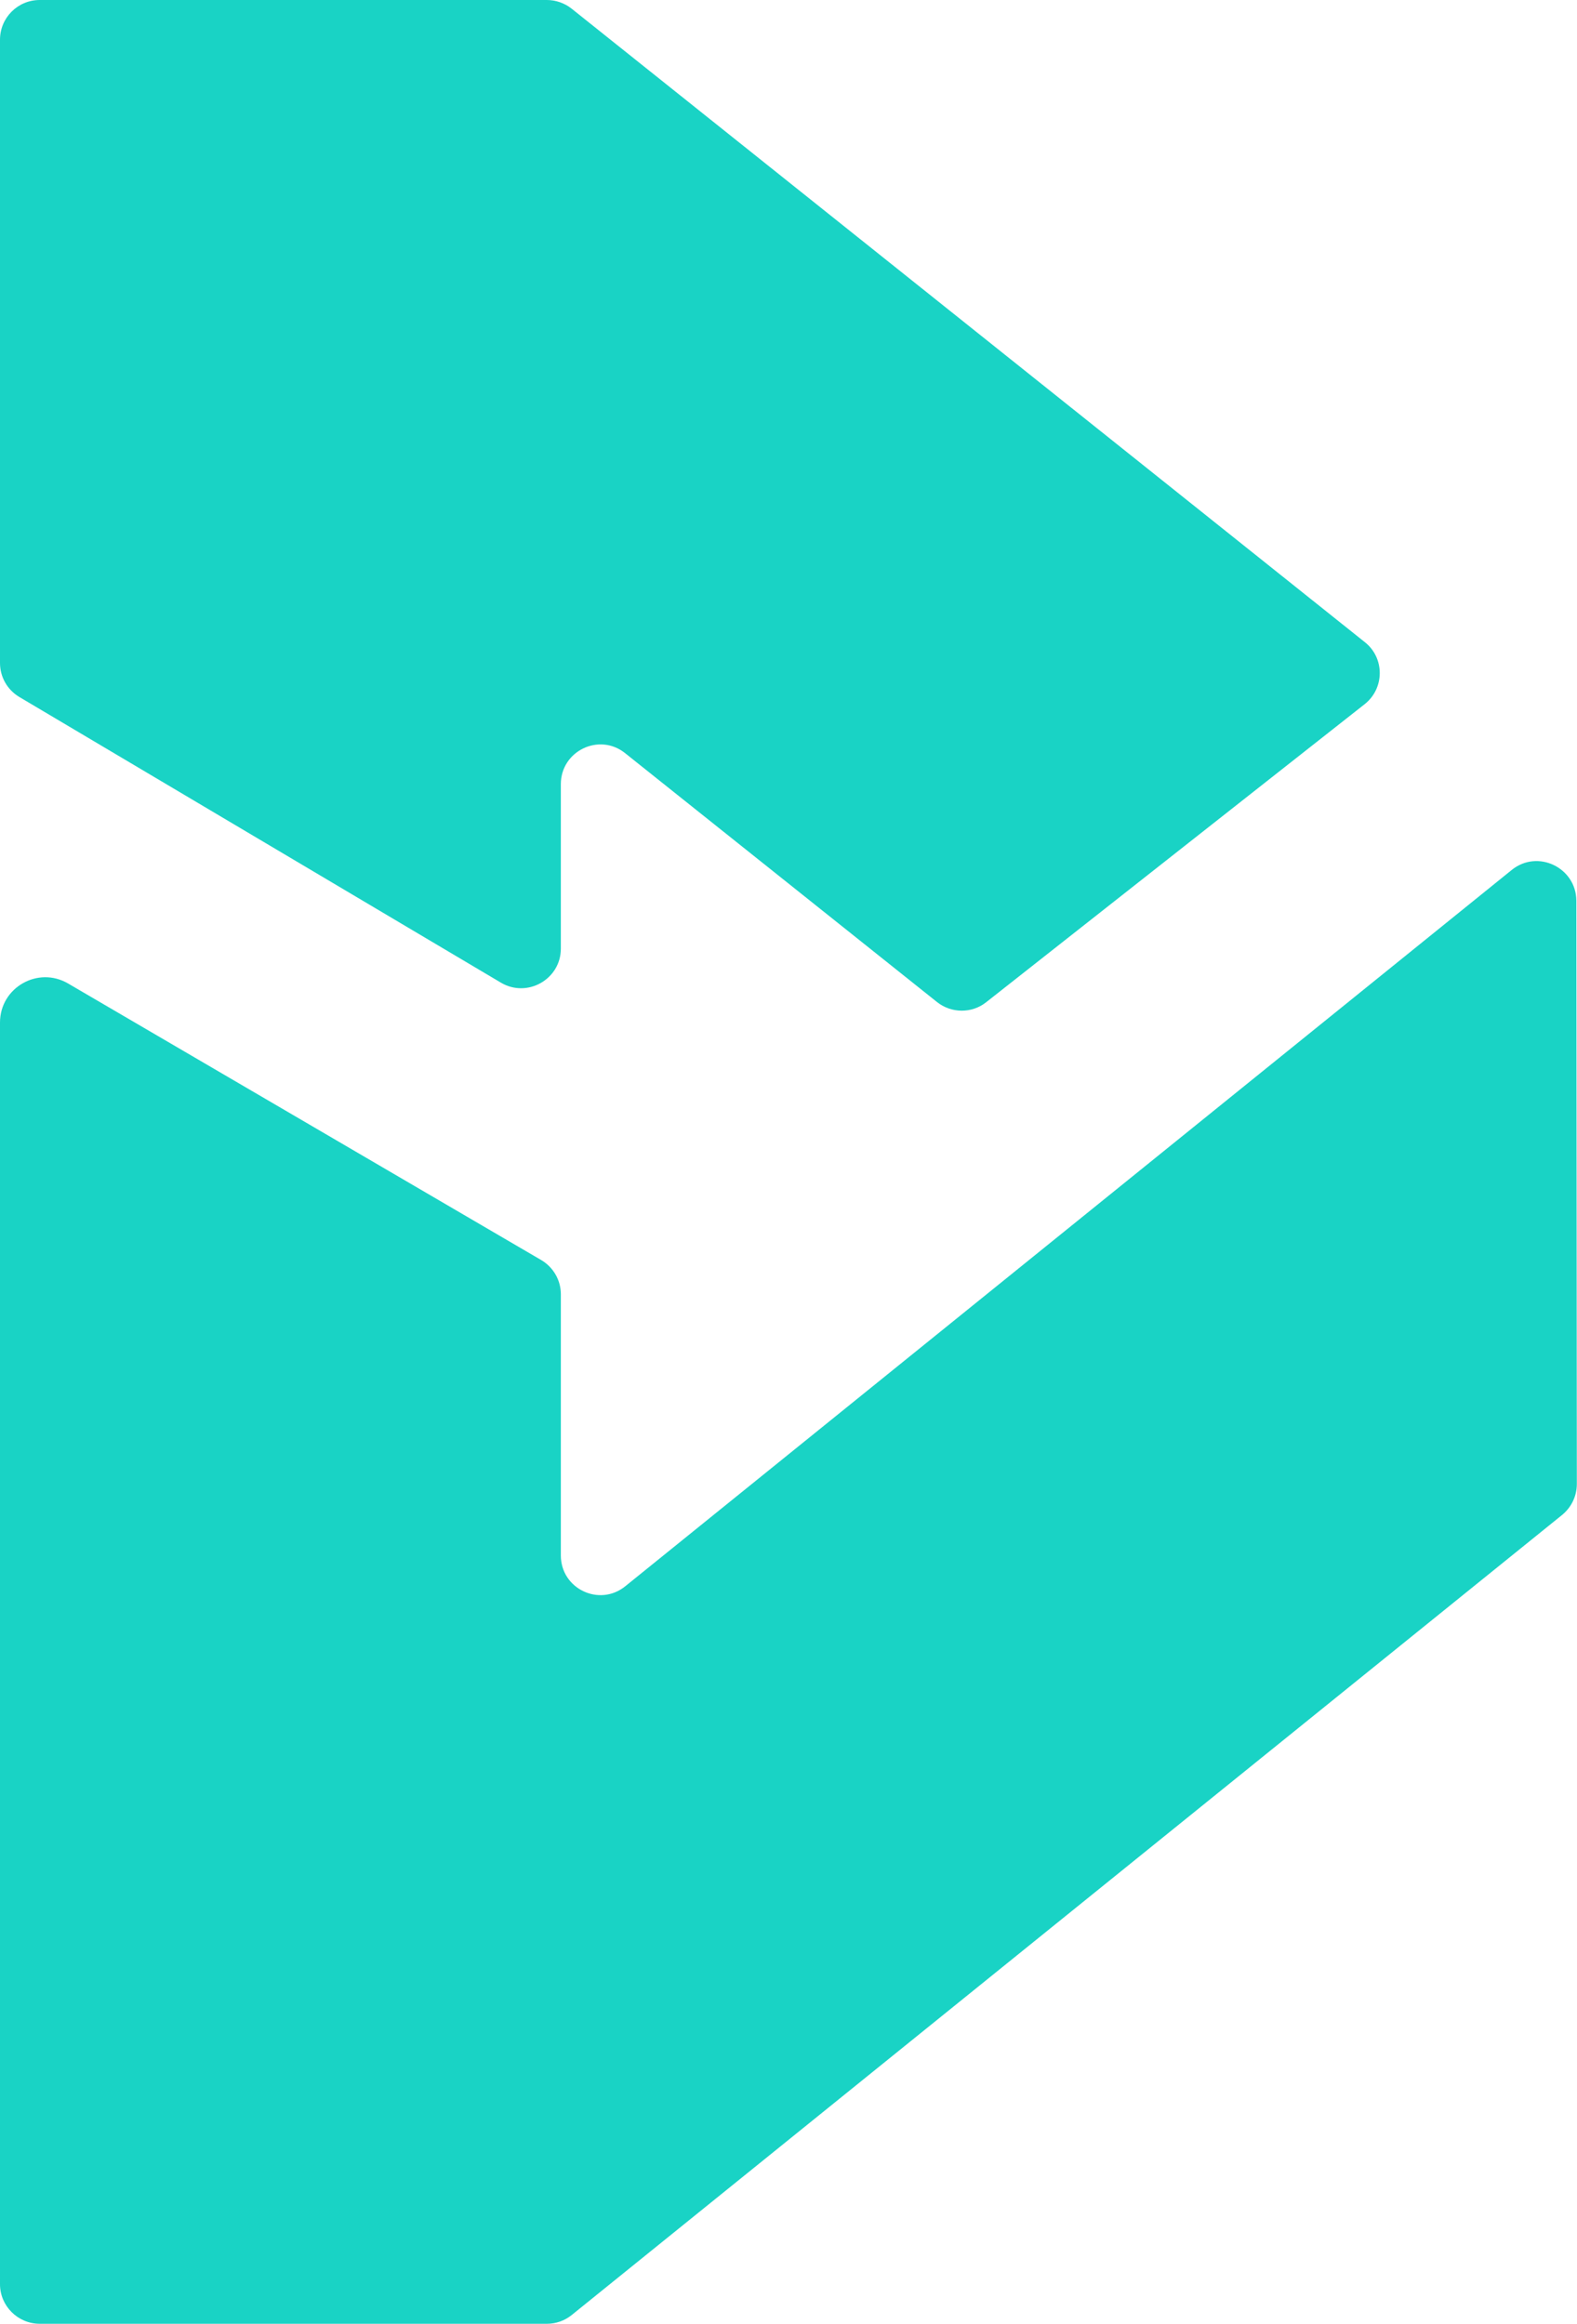
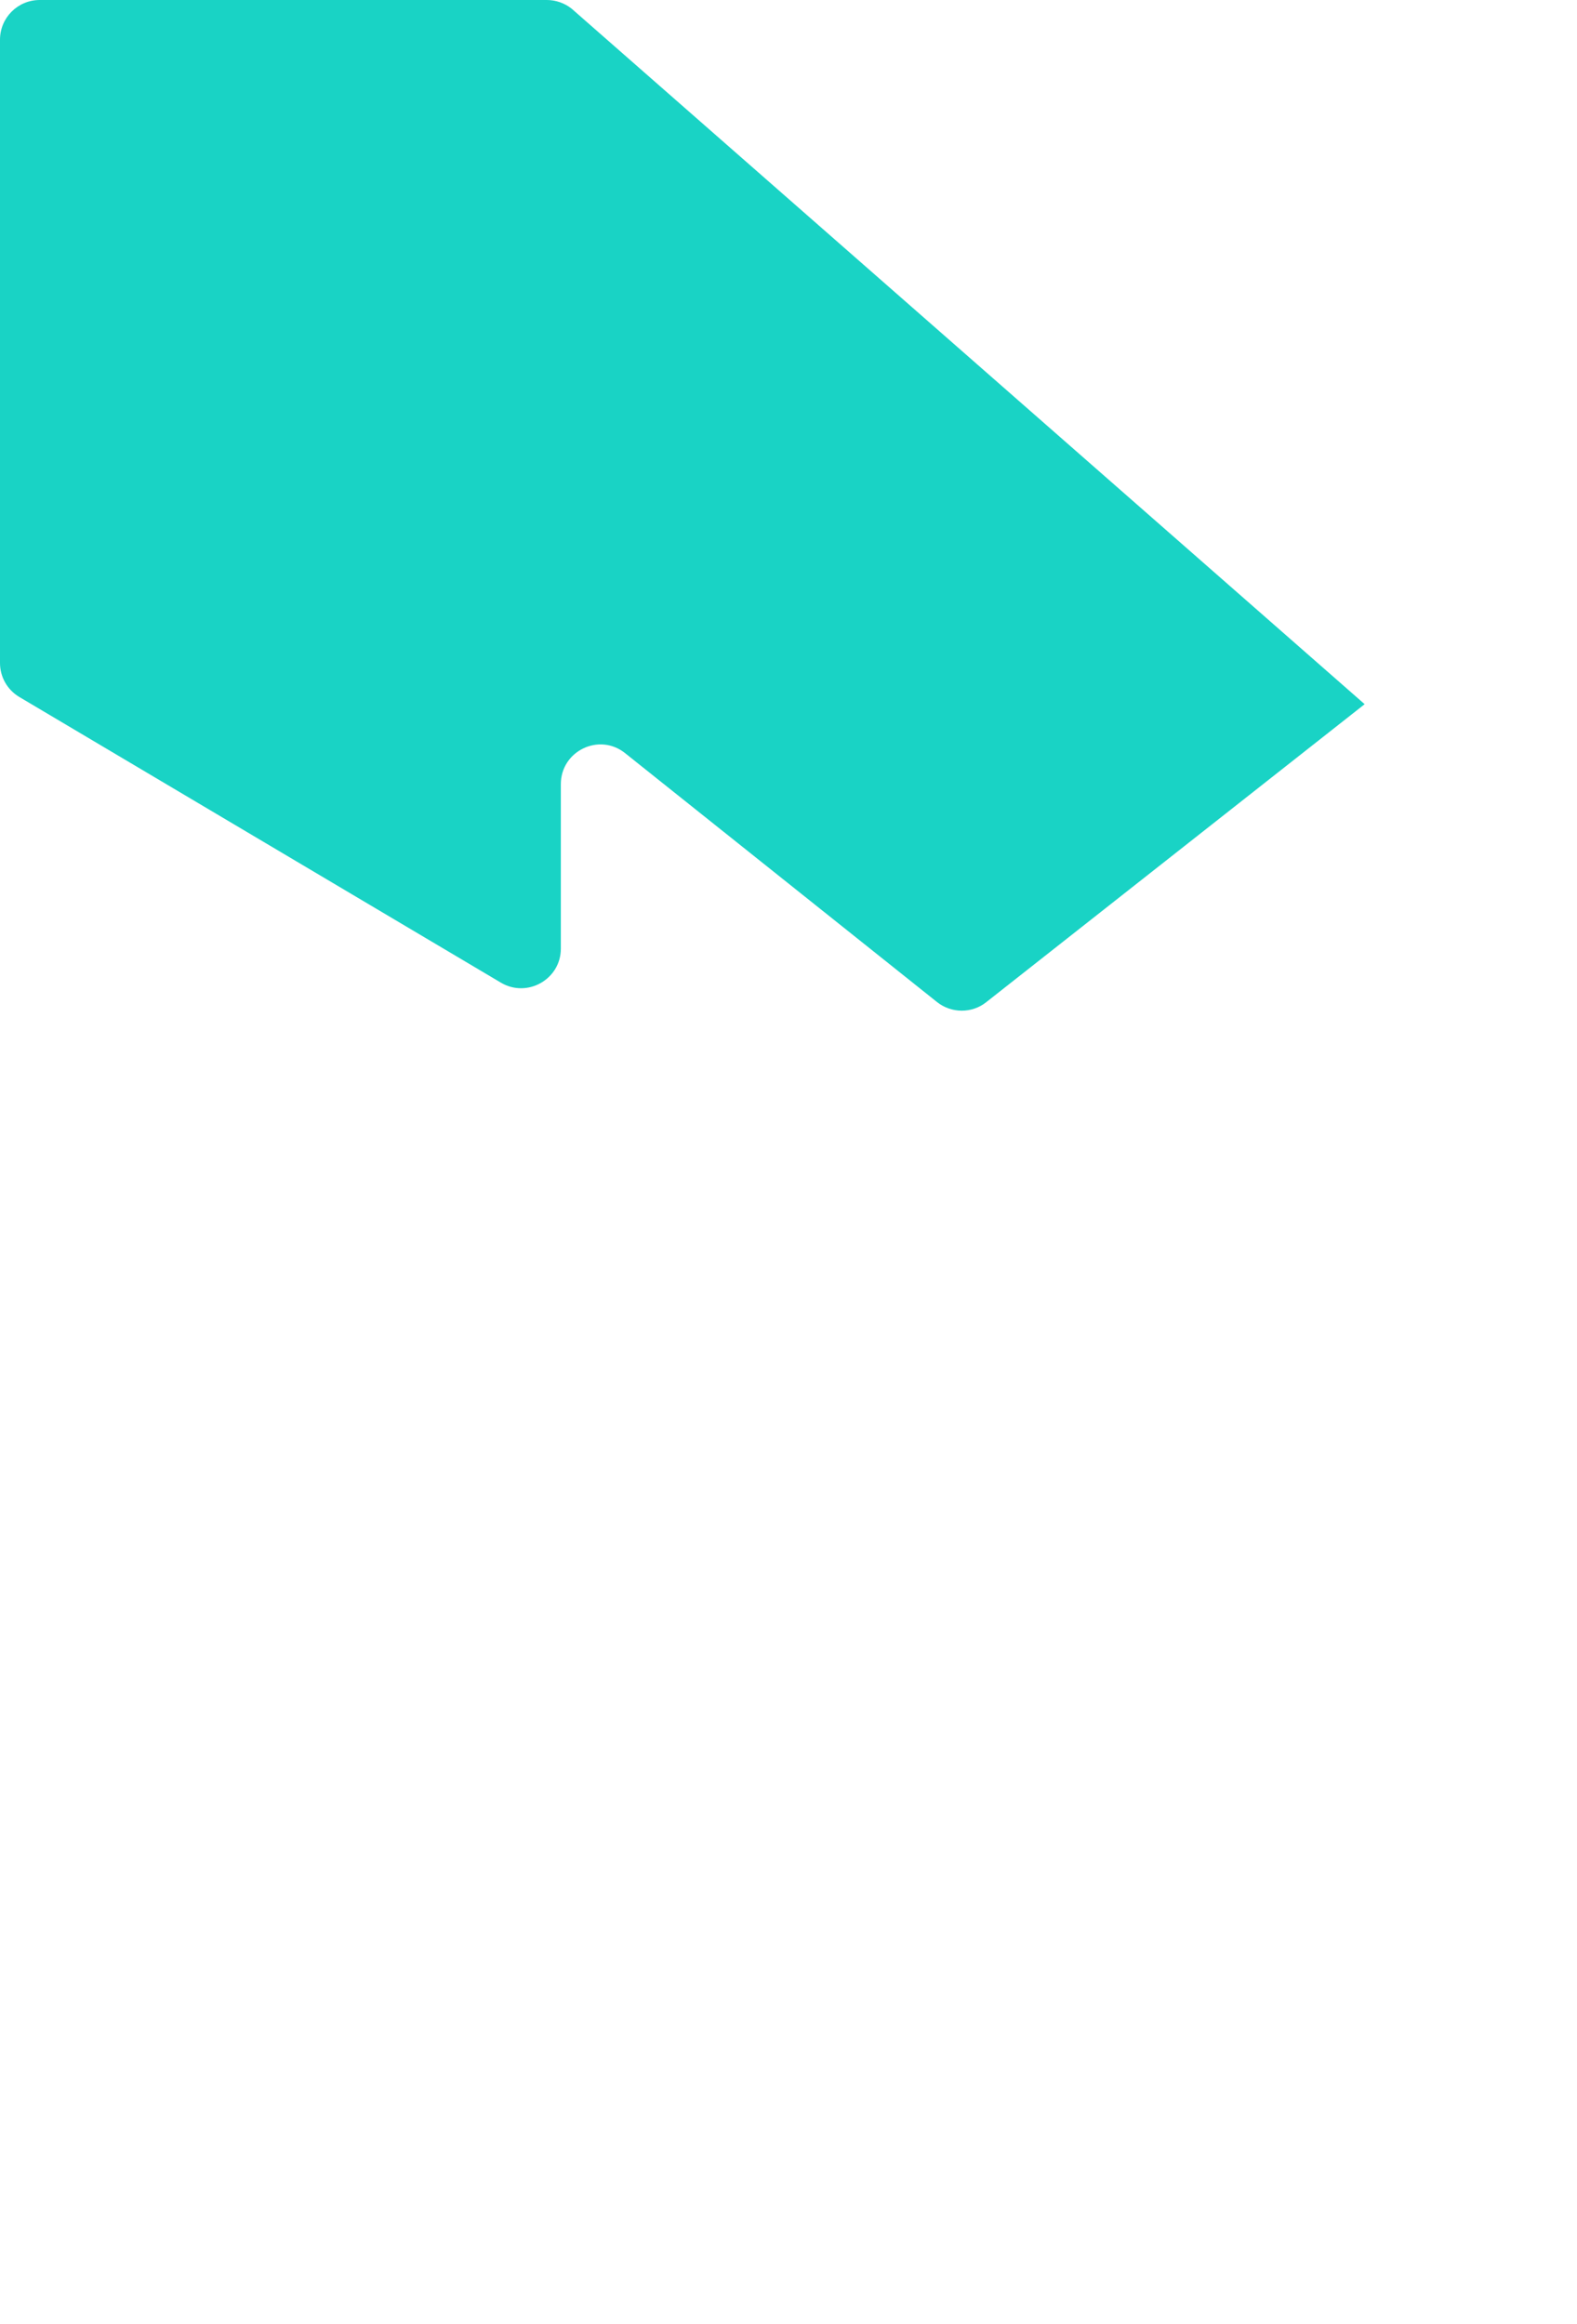
<svg xmlns="http://www.w3.org/2000/svg" id="Layer_2_00000011730148333085573800000003231602745302447747_" x="0px" y="0px" viewBox="0 0 968.4 1427" style="enable-background:new 0 0 968.4 1427;" xml:space="preserve">
  <style type="text/css">	.st0{fill:#19D3C5;}</style>
-   <path class="st0" d="M0,1140.3V627.9c0-21.5,23.3-34.8,41.8-24l290.5,169.8c7.5,4.4,12.1,12.4,12.1,21v160.4 c0,20.5,23.7,31.8,39.6,18.9l544.3-439.8c15.9-12.9,39.6-1.5,39.7,18.9l0.3,358.1c0,7.4-3.3,14.3-9,19l-608.2,491.3 c-4.3,3.5-9.7,5.4-15.3,5.4H24.4c-13.4,0-24.4-10.9-24.4-24.3V1140.3L0,1140.3z" />
-   <path class="st0" d="M0,326.3v80.8c0,8.6,4.5,16.5,11.9,20.9l295.7,175.4c16.2,9.6,36.8-2.1,36.8-20.9V481.5 c0-20.4,23.6-31.8,39.5-19l191.5,152.8c8.8,7,21.4,7.1,30.2,0.1l232.4-183c12.3-9.7,12.4-28.4,0.1-38.1L351,5.3 c-4.3-3.4-9.7-5.3-15.2-5.3H24.4C10.9,0,0,10.9,0,24.4V326.3L0,326.3z" />
+   <path class="st0" d="M0,326.3v80.8c0,8.6,4.5,16.5,11.9,20.9l295.7,175.4c16.2,9.6,36.8-2.1,36.8-20.9V481.5 c0-20.4,23.6-31.8,39.5-19l191.5,152.8c8.8,7,21.4,7.1,30.2,0.1l232.4-183L351,5.3 c-4.3-3.4-9.7-5.3-15.2-5.3H24.4C10.9,0,0,10.9,0,24.4V326.3L0,326.3z" />
</svg>